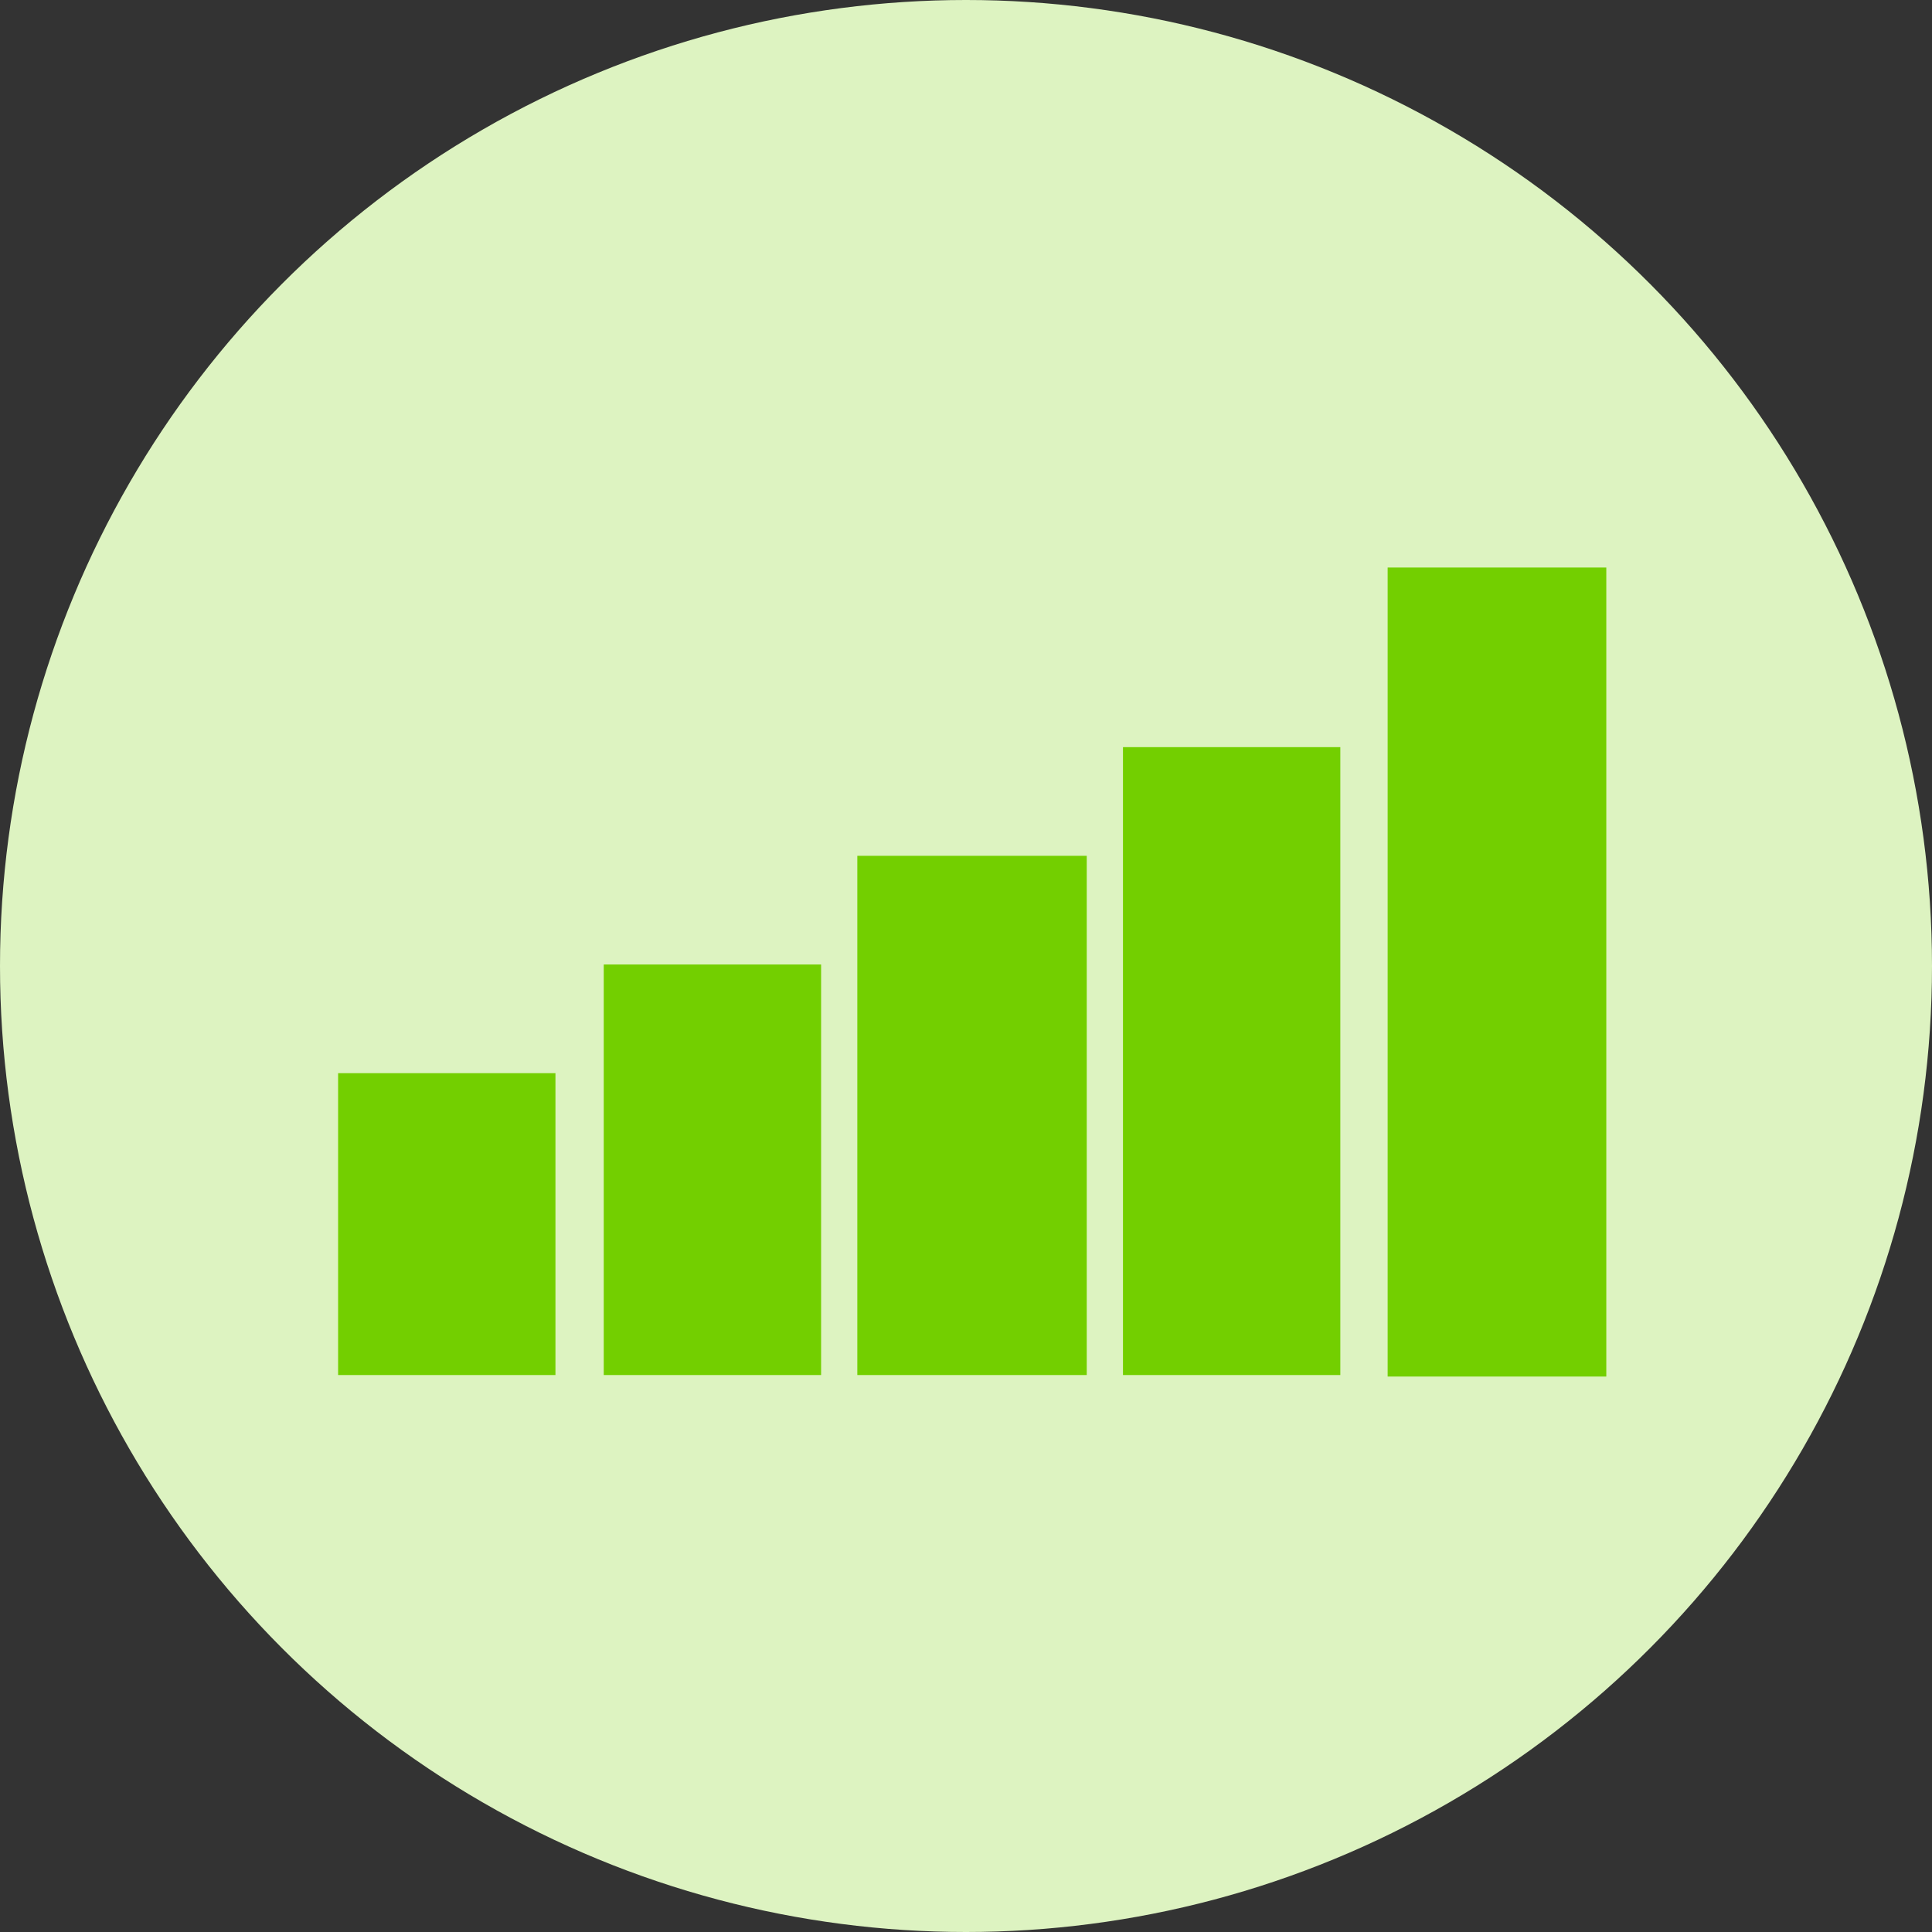
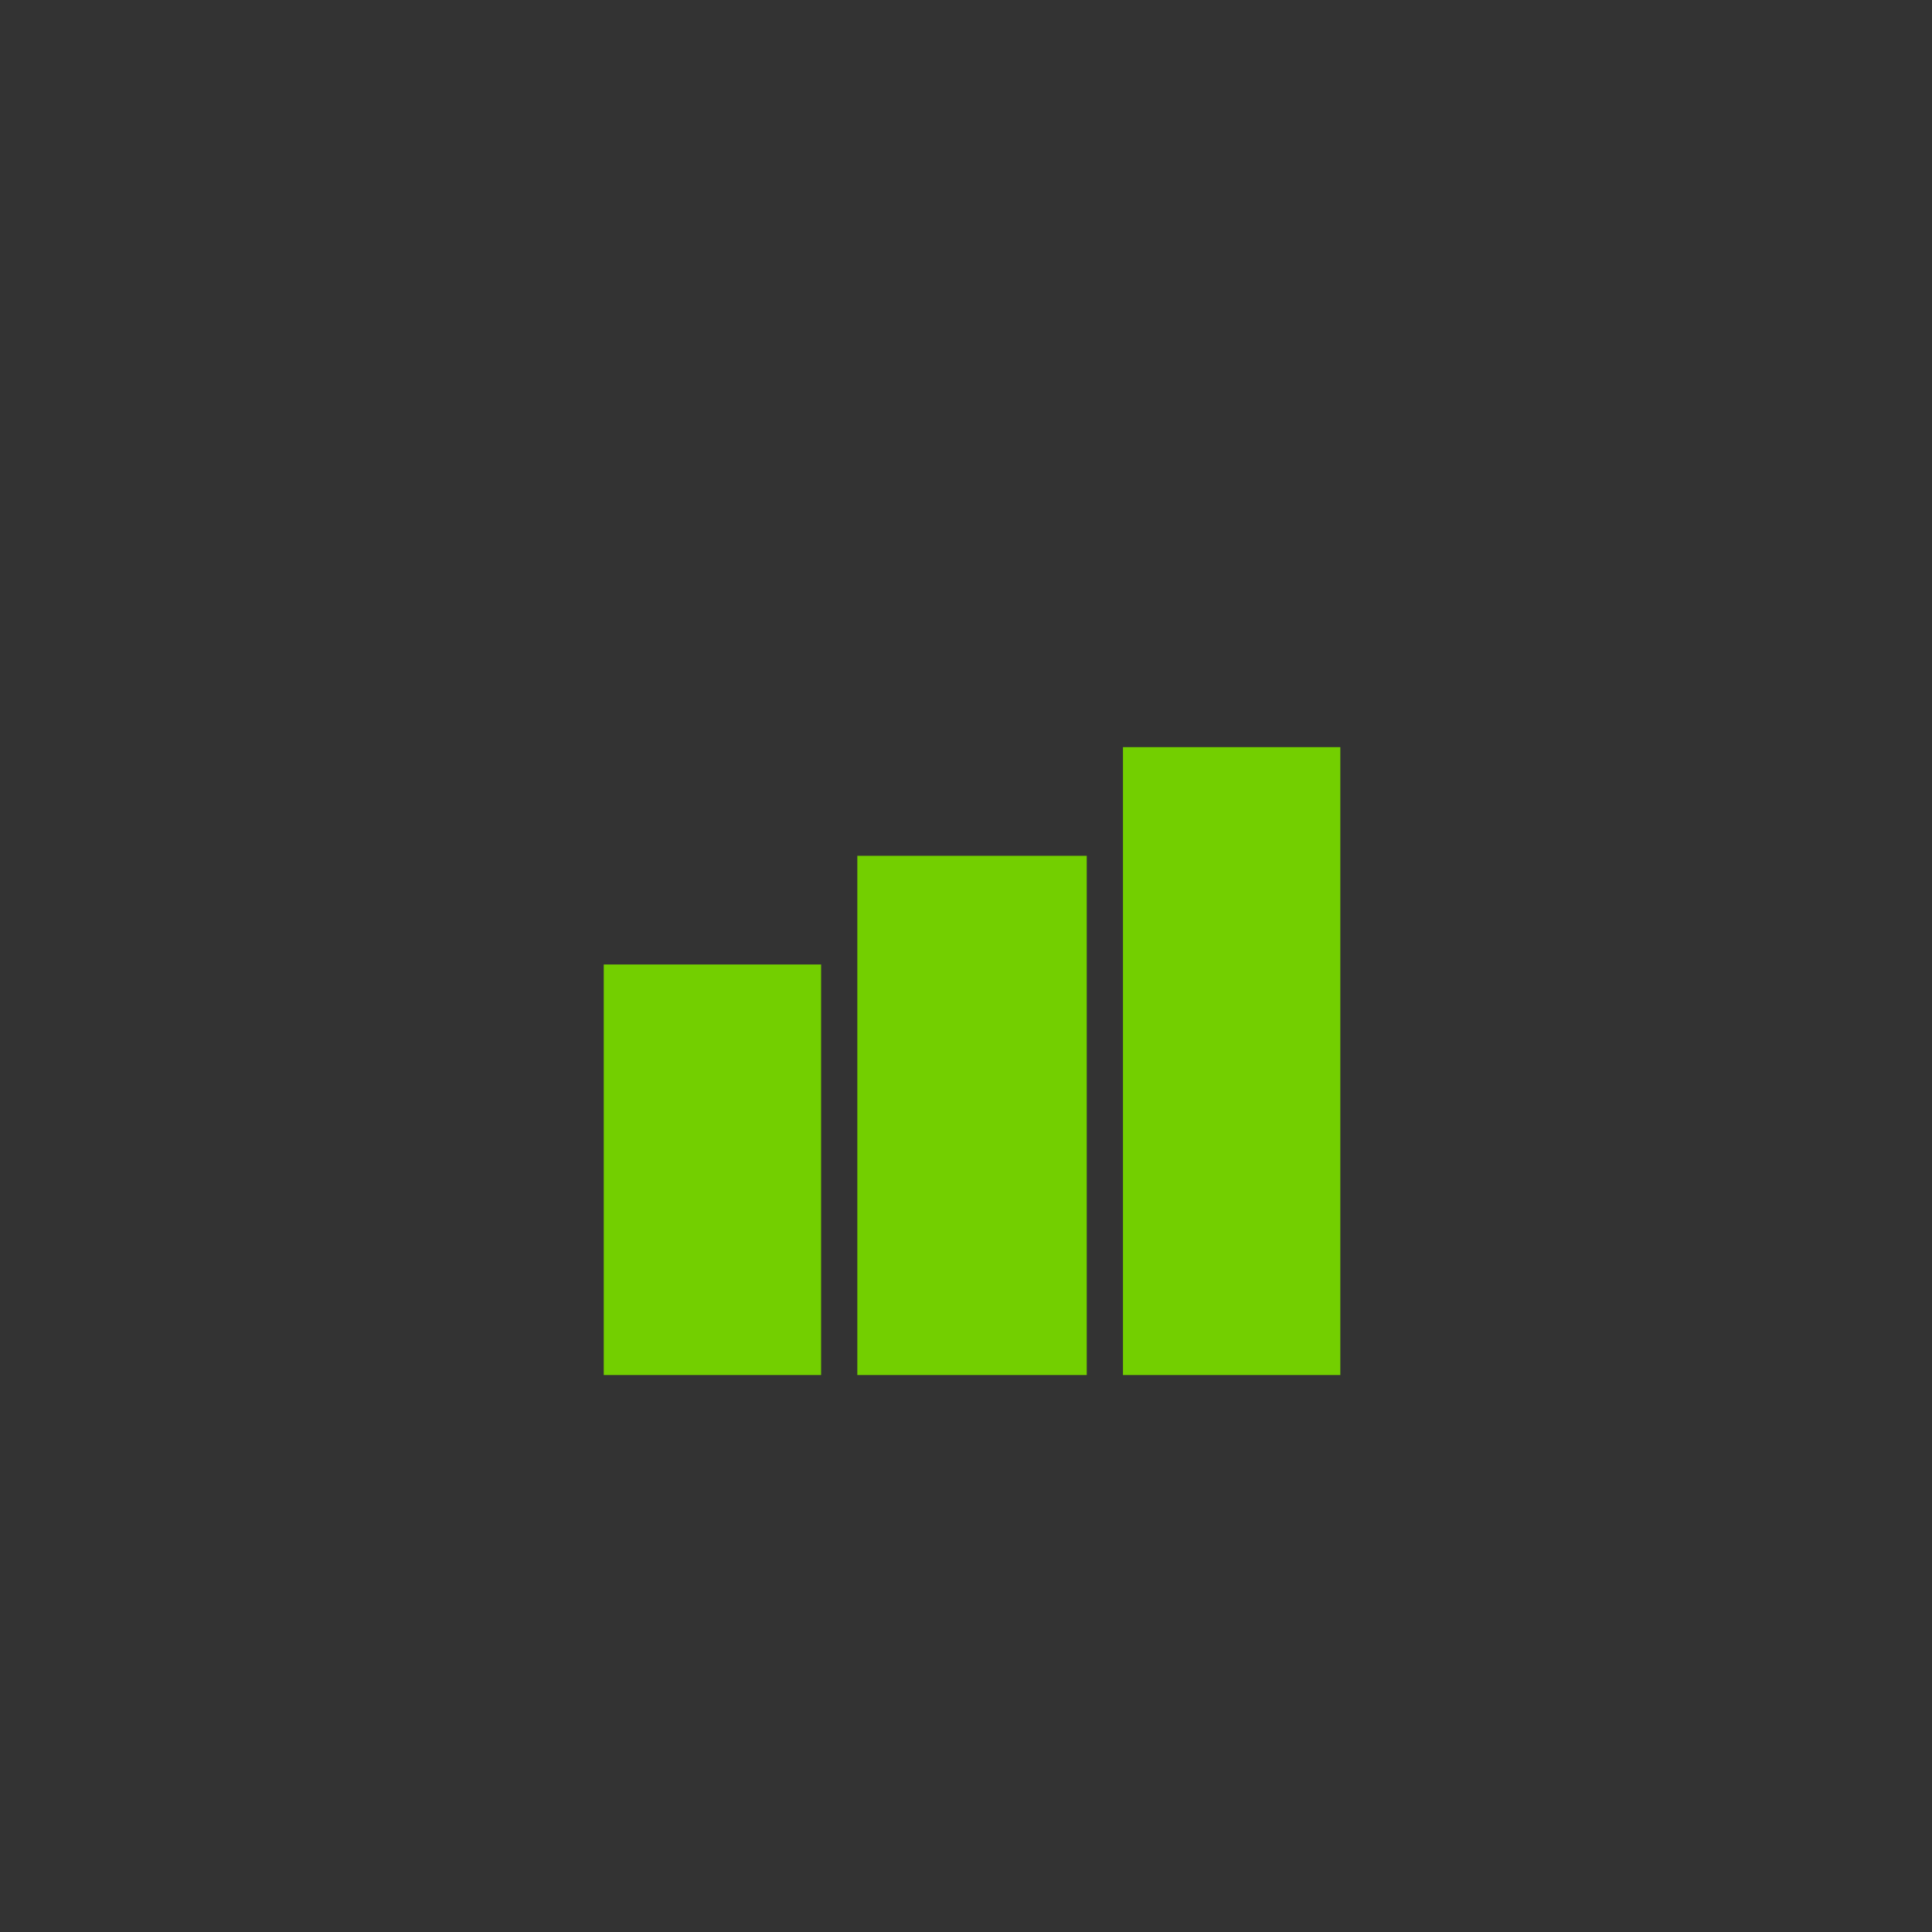
<svg xmlns="http://www.w3.org/2000/svg" width="160" height="160" viewBox="0 0 160 160" fill="none">
  <rect x="0" y="0" width="160" height="160" fill="#333333" stroke="none" />
-   <circle cx="80" cy="80" r="80" fill="#DDF3C1" />
-   <rect x="29.811" y="90.686" width="14.378" height="21.378" fill="#73CF00" stroke="#73CF00" stroke-width="3.622" />
  <rect x="51.811" y="81.686" width="14.378" height="30.378" fill="#73CF00" stroke="#73CF00" stroke-width="3.622" />
  <rect x="72.811" y="72.686" width="15.378" height="39.378" fill="#73CF00" stroke="#73CF00" stroke-width="3.622" />
  <rect x="94.811" y="63.686" width="14.378" height="48.378" fill="#73CF00" stroke="#73CF00" stroke-width="3.622" />
-   <rect x="116.73" y="48.811" width="14.486" height="63.378" fill="#73CF00" stroke="#73CF00" stroke-width="3.622" />
</svg>